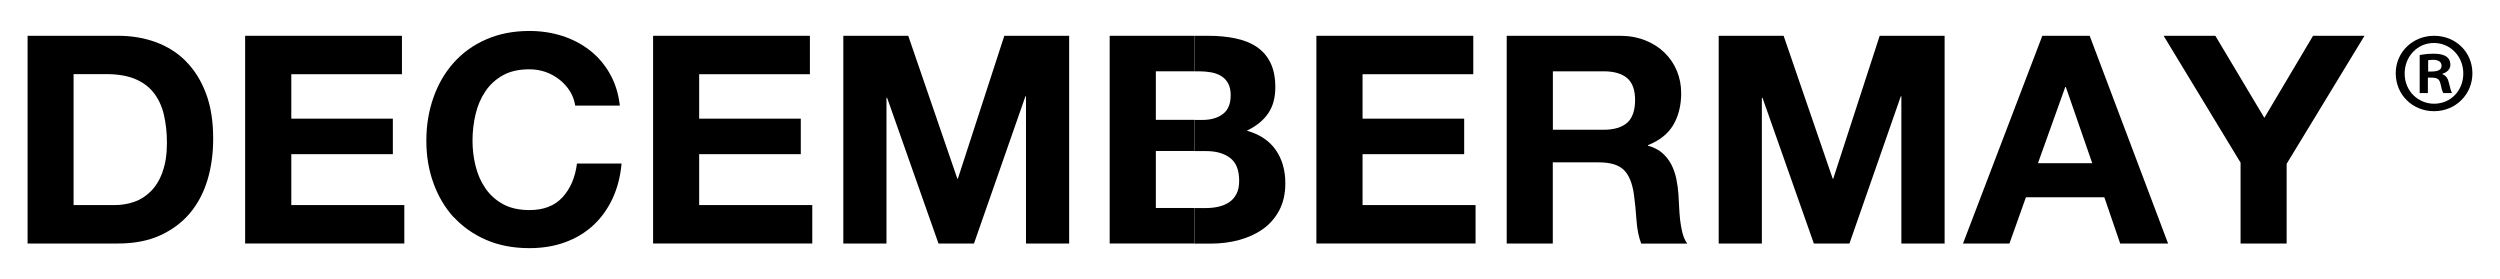
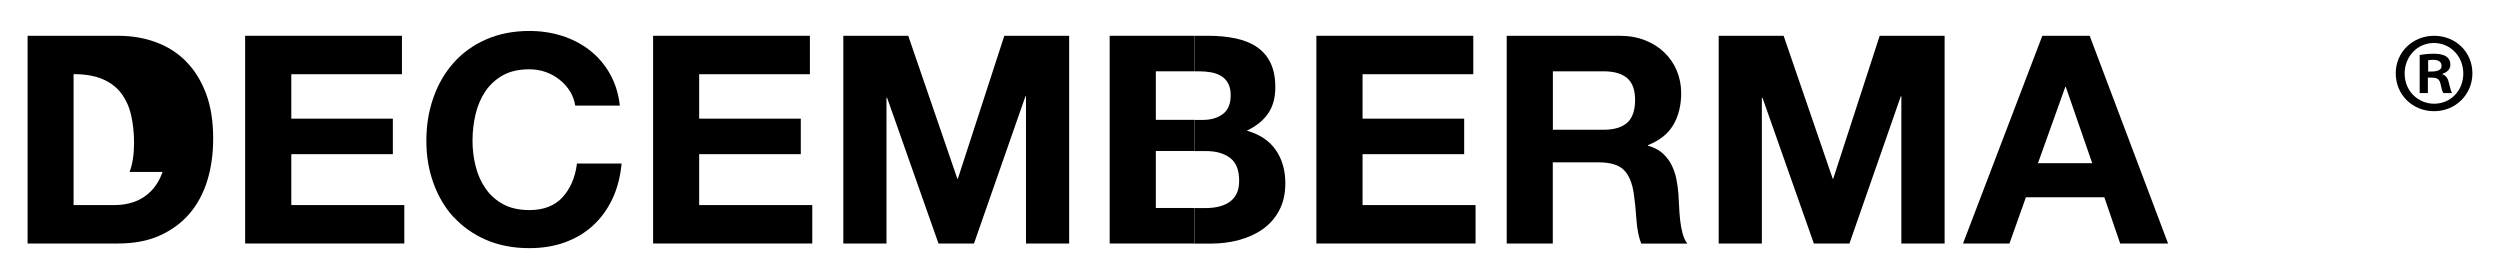
<svg xmlns="http://www.w3.org/2000/svg" id="_レイヤー_2" data-name="レイヤー_2" preserveAspectRatio="none" viewBox="0 0 274.54 30.64">
  <defs>
    <style>
      .cls-1 {
        fill: none;
      }
    </style>
  </defs>
  <g id="_レイヤー_1-2" data-name="レイヤー_1">
    <g>
      <g>
-         <path d="M20.43,6.74c-.93-.94-2.04-1.64-3.32-2.11-1.28-.47-2.66-.7-4.15-.7H3.03v22.81h9.93c1.76,0,3.3-.29,4.6-.88,1.3-.59,2.39-1.39,3.26-2.41.87-1.02,1.52-2.24,1.95-3.64.43-1.4.64-2.94.64-4.6,0-1.89-.26-3.55-.79-4.95-.53-1.4-1.26-2.58-2.19-3.51M17.86,18.88c-.32.87-.75,1.58-1.29,2.12-.54.54-1.15.93-1.84,1.17-.69.24-1.4.35-2.13.35h-4.52v-14.38h3.61c1.25,0,2.29.18,3.14.53.85.35,1.53.86,2.05,1.52.51.66.89,1.45,1.11,2.38.22.93.34,1.96.34,3.12,0,1.26-.16,2.32-.49,3.19" />
+         <path d="M20.43,6.74c-.93-.94-2.04-1.64-3.32-2.11-1.28-.47-2.66-.7-4.15-.7H3.03v22.81h9.93c1.76,0,3.3-.29,4.6-.88,1.3-.59,2.39-1.39,3.26-2.41.87-1.02,1.52-2.24,1.95-3.64.43-1.4.64-2.94.64-4.6,0-1.89-.26-3.55-.79-4.95-.53-1.4-1.26-2.58-2.19-3.51M17.86,18.88c-.32.87-.75,1.58-1.29,2.12-.54.54-1.15.93-1.84,1.17-.69.24-1.4.35-2.13.35h-4.52v-14.38c1.25,0,2.29.18,3.14.53.85.35,1.53.86,2.05,1.52.51.66.89,1.45,1.11,2.38.22.93.34,1.96.34,3.12,0,1.26-.16,2.32-.49,3.19" />
        <polygon points="44.4 22.52 31.99 22.52 31.99 16.93 43.14 16.93 43.14 13.03 31.99 13.03 31.99 8.15 44.14 8.15 44.14 3.93 26.92 3.93 26.92 26.74 44.4 26.74 44.4 22.52" />
        <path d="M49.82,23.83c.97,1.06,2.16,1.9,3.56,2.51,1.41.61,2.99.91,4.76.91,1.42,0,2.72-.21,3.9-.64,1.18-.43,2.21-1.04,3.09-1.85.88-.81,1.59-1.79,2.13-2.94.54-1.15.87-2.44,1-3.86h-4.9c-.19,1.53-.73,2.77-1.59,3.71-.87.94-2.08,1.4-3.63,1.4-1.14,0-2.11-.22-2.9-.65-.8-.44-1.44-1.02-1.93-1.74-.5-.72-.86-1.54-1.08-2.44-.23-.91-.34-1.84-.34-2.8s.11-1.97.34-2.91c.22-.94.58-1.77,1.08-2.51.49-.73,1.14-1.32,1.93-1.76.8-.44,1.76-.65,2.9-.65.62,0,1.22.1,1.79.3.57.2,1.08.49,1.53.85.45.36.83.78,1.13,1.26.3.48.49,1.01.58,1.58h4.9c-.15-1.32-.52-2.49-1.1-3.51-.58-1.02-1.32-1.88-2.21-2.57-.89-.69-1.9-1.22-3.03-1.58-1.13-.36-2.33-.54-3.59-.54-1.76,0-3.35.31-4.76.93-1.41.62-2.59,1.47-3.56,2.56-.97,1.09-1.71,2.36-2.22,3.82-.52,1.46-.78,3.04-.78,4.75s.26,3.21.78,4.65c.52,1.44,1.26,2.69,2.22,3.75" />
        <polygon points="89.2 22.52 76.78 22.52 76.78 16.93 87.94 16.93 87.94 13.03 76.78 13.03 76.78 8.15 88.94 8.15 88.94 3.93 71.72 3.93 71.72 26.74 89.2 26.74 89.2 22.52" />
        <polygon points="97.35 10.74 97.42 10.74 103.06 26.74 106.96 26.74 112.61 10.57 112.67 10.57 112.67 26.74 117.41 26.74 117.41 3.93 110.29 3.93 105.19 19.62 105.13 19.62 99.74 3.93 92.61 3.93 92.61 26.74 97.35 26.74 97.35 10.74" />
        <polygon points="126.93 22.84 126.93 16.58 131.17 16.58 131.17 13.16 126.93 13.16 126.93 7.83 131.17 7.83 131.17 3.93 121.86 3.93 121.86 26.74 131.17 26.74 131.17 22.84 126.93 22.84" />
        <path d="M136.04,26.36c.98-.26,1.85-.65,2.61-1.18.76-.53,1.37-1.22,1.82-2.06.45-.84.68-1.84.68-2.99,0-1.43-.35-2.65-1.05-3.66-.7-1.01-1.76-1.72-3.18-2.12,1.03-.49,1.81-1.12,2.34-1.89.53-.77.79-1.72.79-2.88,0-1.06-.18-1.96-.53-2.68-.35-.72-.85-1.3-1.5-1.74-.64-.44-1.42-.75-2.32-.94-.9-.19-1.9-.29-3-.29h-1.53v3.9h.5c.45,0,.89.04,1.31.11.42.07.79.21,1.11.4.32.19.58.46.77.8.19.34.29.78.29,1.31,0,.96-.29,1.65-.87,2.08-.58.43-1.32.64-2.23.64h-.88v3.42h1.27c1.1,0,1.98.25,2.64.75.67.5,1,1.34,1,2.51,0,.6-.1,1.09-.31,1.47-.2.38-.48.69-.82.91-.34.22-.74.38-1.19.48-.45.1-.93.14-1.42.14h-1.17v3.9h1.85c1.03,0,2.04-.13,3.02-.38" />
        <polygon points="149.63 16.93 160.79 16.93 160.79 13.03 149.63 13.03 149.63 8.15 161.79 8.15 161.79 3.93 144.56 3.93 144.56 26.74 162.04 26.74 162.04 22.52 149.63 22.52 149.63 16.93" />
        <path d="M184.5,24.12c-.05-.51-.09-1.01-.11-1.5-.02-.49-.04-.91-.07-1.28-.04-.57-.12-1.15-.24-1.73-.12-.57-.31-1.1-.56-1.58-.26-.48-.59-.89-1-1.25-.41-.35-.93-.61-1.55-.78v-.06c1.29-.51,2.22-1.26,2.79-2.23.57-.98.86-2.14.86-3.48,0-.87-.16-1.69-.47-2.44-.31-.76-.76-1.42-1.35-2-.59-.58-1.3-1.03-2.13-1.36-.83-.33-1.76-.5-2.79-.5h-12.42v22.81h5.06v-8.91h5.06c1.27,0,2.18.28,2.74.83.56.55.92,1.43,1.1,2.62.13.92.22,1.88.29,2.88.07,1,.24,1.86.52,2.59h5.06c-.24-.32-.41-.71-.53-1.17-.12-.46-.2-.94-.26-1.45M178.69,13.48c-.58.51-1.45.77-2.61.77h-5.55v-6.42h5.55c1.16,0,2.03.25,2.61.75.58.5.87,1.3.87,2.41s-.29,1.98-.87,2.49" />
        <polygon points="201.32 19.62 201.26 19.62 195.87 3.93 188.74 3.93 188.74 26.74 193.48 26.74 193.48 10.74 193.55 10.74 199.19 26.74 203.1 26.74 208.74 10.57 208.8 10.57 208.8 26.74 213.55 26.74 213.55 3.93 206.42 3.93 201.32 19.62" />
        <path d="M224.28,3.93l-8.71,22.81h5.1l1.81-5.08h8.61l1.74,5.08h5.26l-8.61-22.81h-5.19ZM223.8,17.92l3-8.37h.06l2.9,8.37h-5.97Z" />
-         <polygon points="248.66 12.94 243.28 3.93 237.6 3.93 246.05 17.86 246.05 26.74 251.11 26.74 251.11 17.99 259.66 3.93 254.01 3.93 248.66 12.94" />
        <path d="M267.3,3.93c-2.31,0-4.21,1.76-4.21,4.12s1.85,4.16,4.21,4.16,4.21-1.83,4.21-4.16-1.83-4.12-4.21-4.12M267.3,11.39c-1.7,0-3.23-1.34-3.23-3.32,0-1.85,1.38-3.35,3.21-3.35s3.23,1.49,3.23,3.35-1.36,3.32-3.21,3.32" />
        <path d="M268.23,8.16v-.07c.48-.14.86-.48.86-.97,0-1.09-1.09-1.22-1.83-1.22-.66,0-1.15.07-1.54.14v4.18h.9v-1.7c.86,0,1.22,0,1.38.66.11.52.2.88.32,1.04h.95c-.09-.16-.18-.41-.32-1.04-.11-.54-.32-.88-.72-1.02M266.65,7.86v-1.24c.09-.02.27-.05.54-.05.66,0,.93.27.93.66,0,.63-.77.63-1.47.63" />
      </g>
      <rect class="cls-1" width="274.54" height="30.64" />
    </g>
  </g>
</svg>